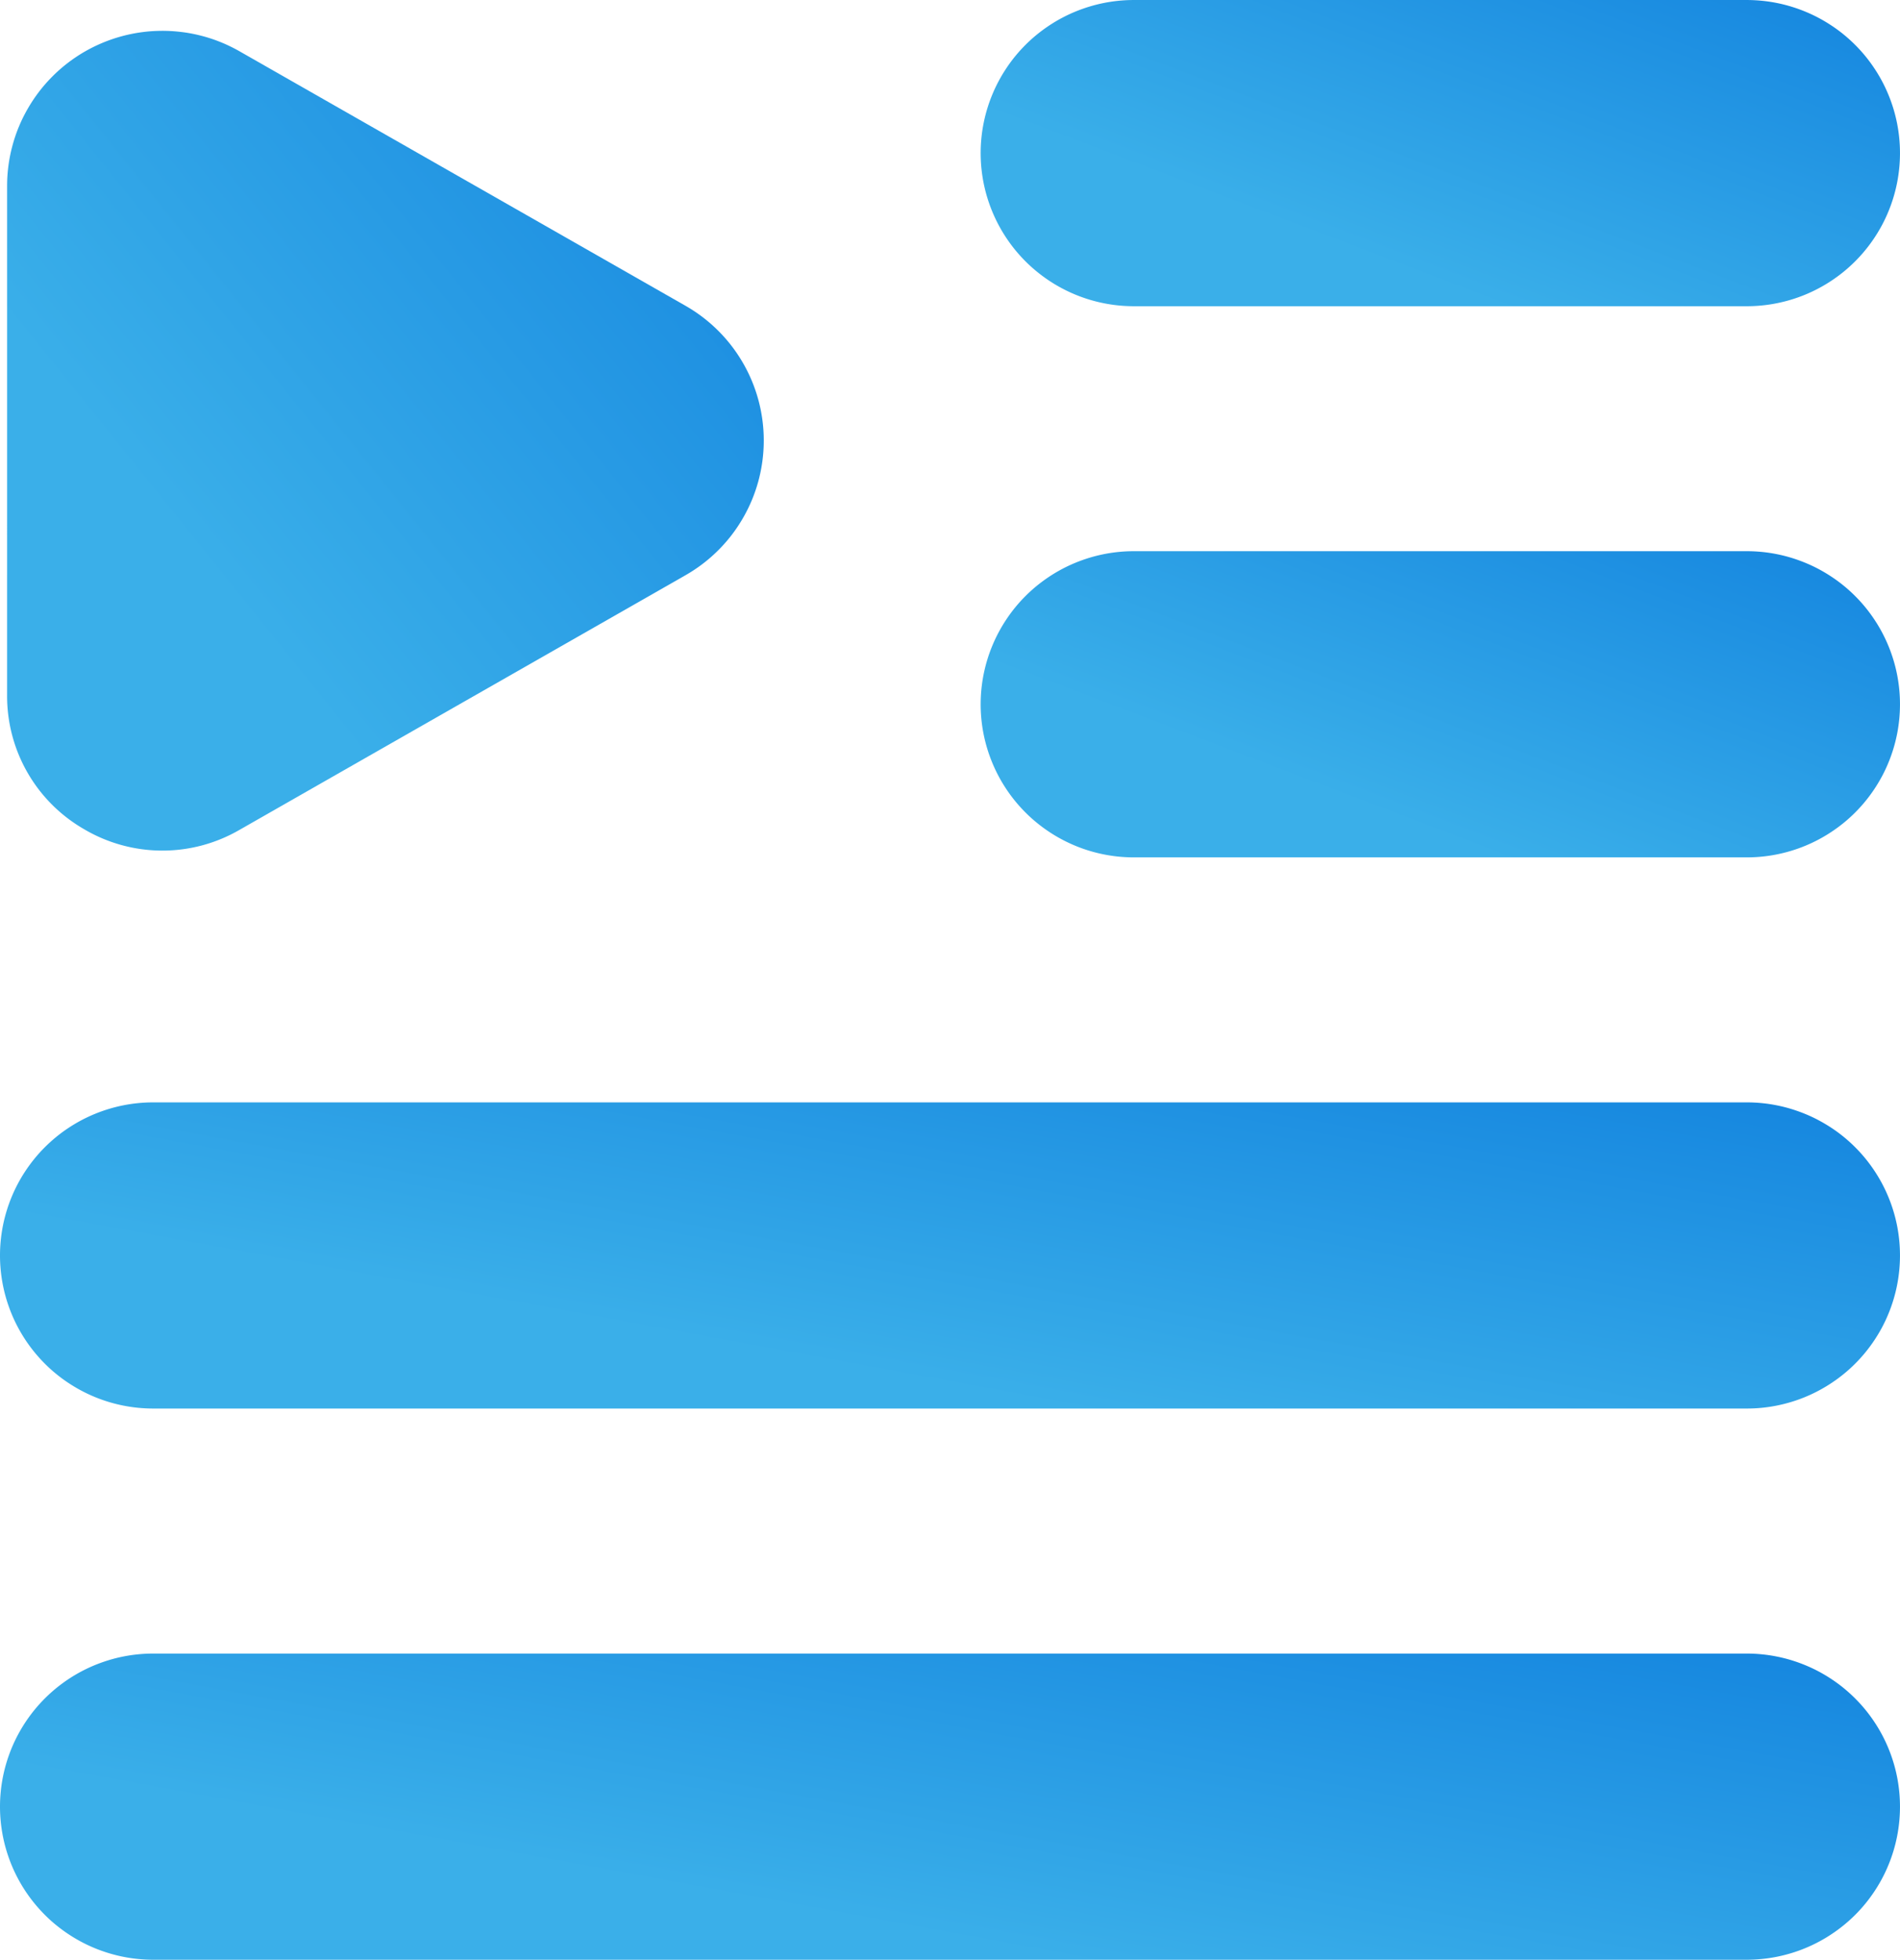
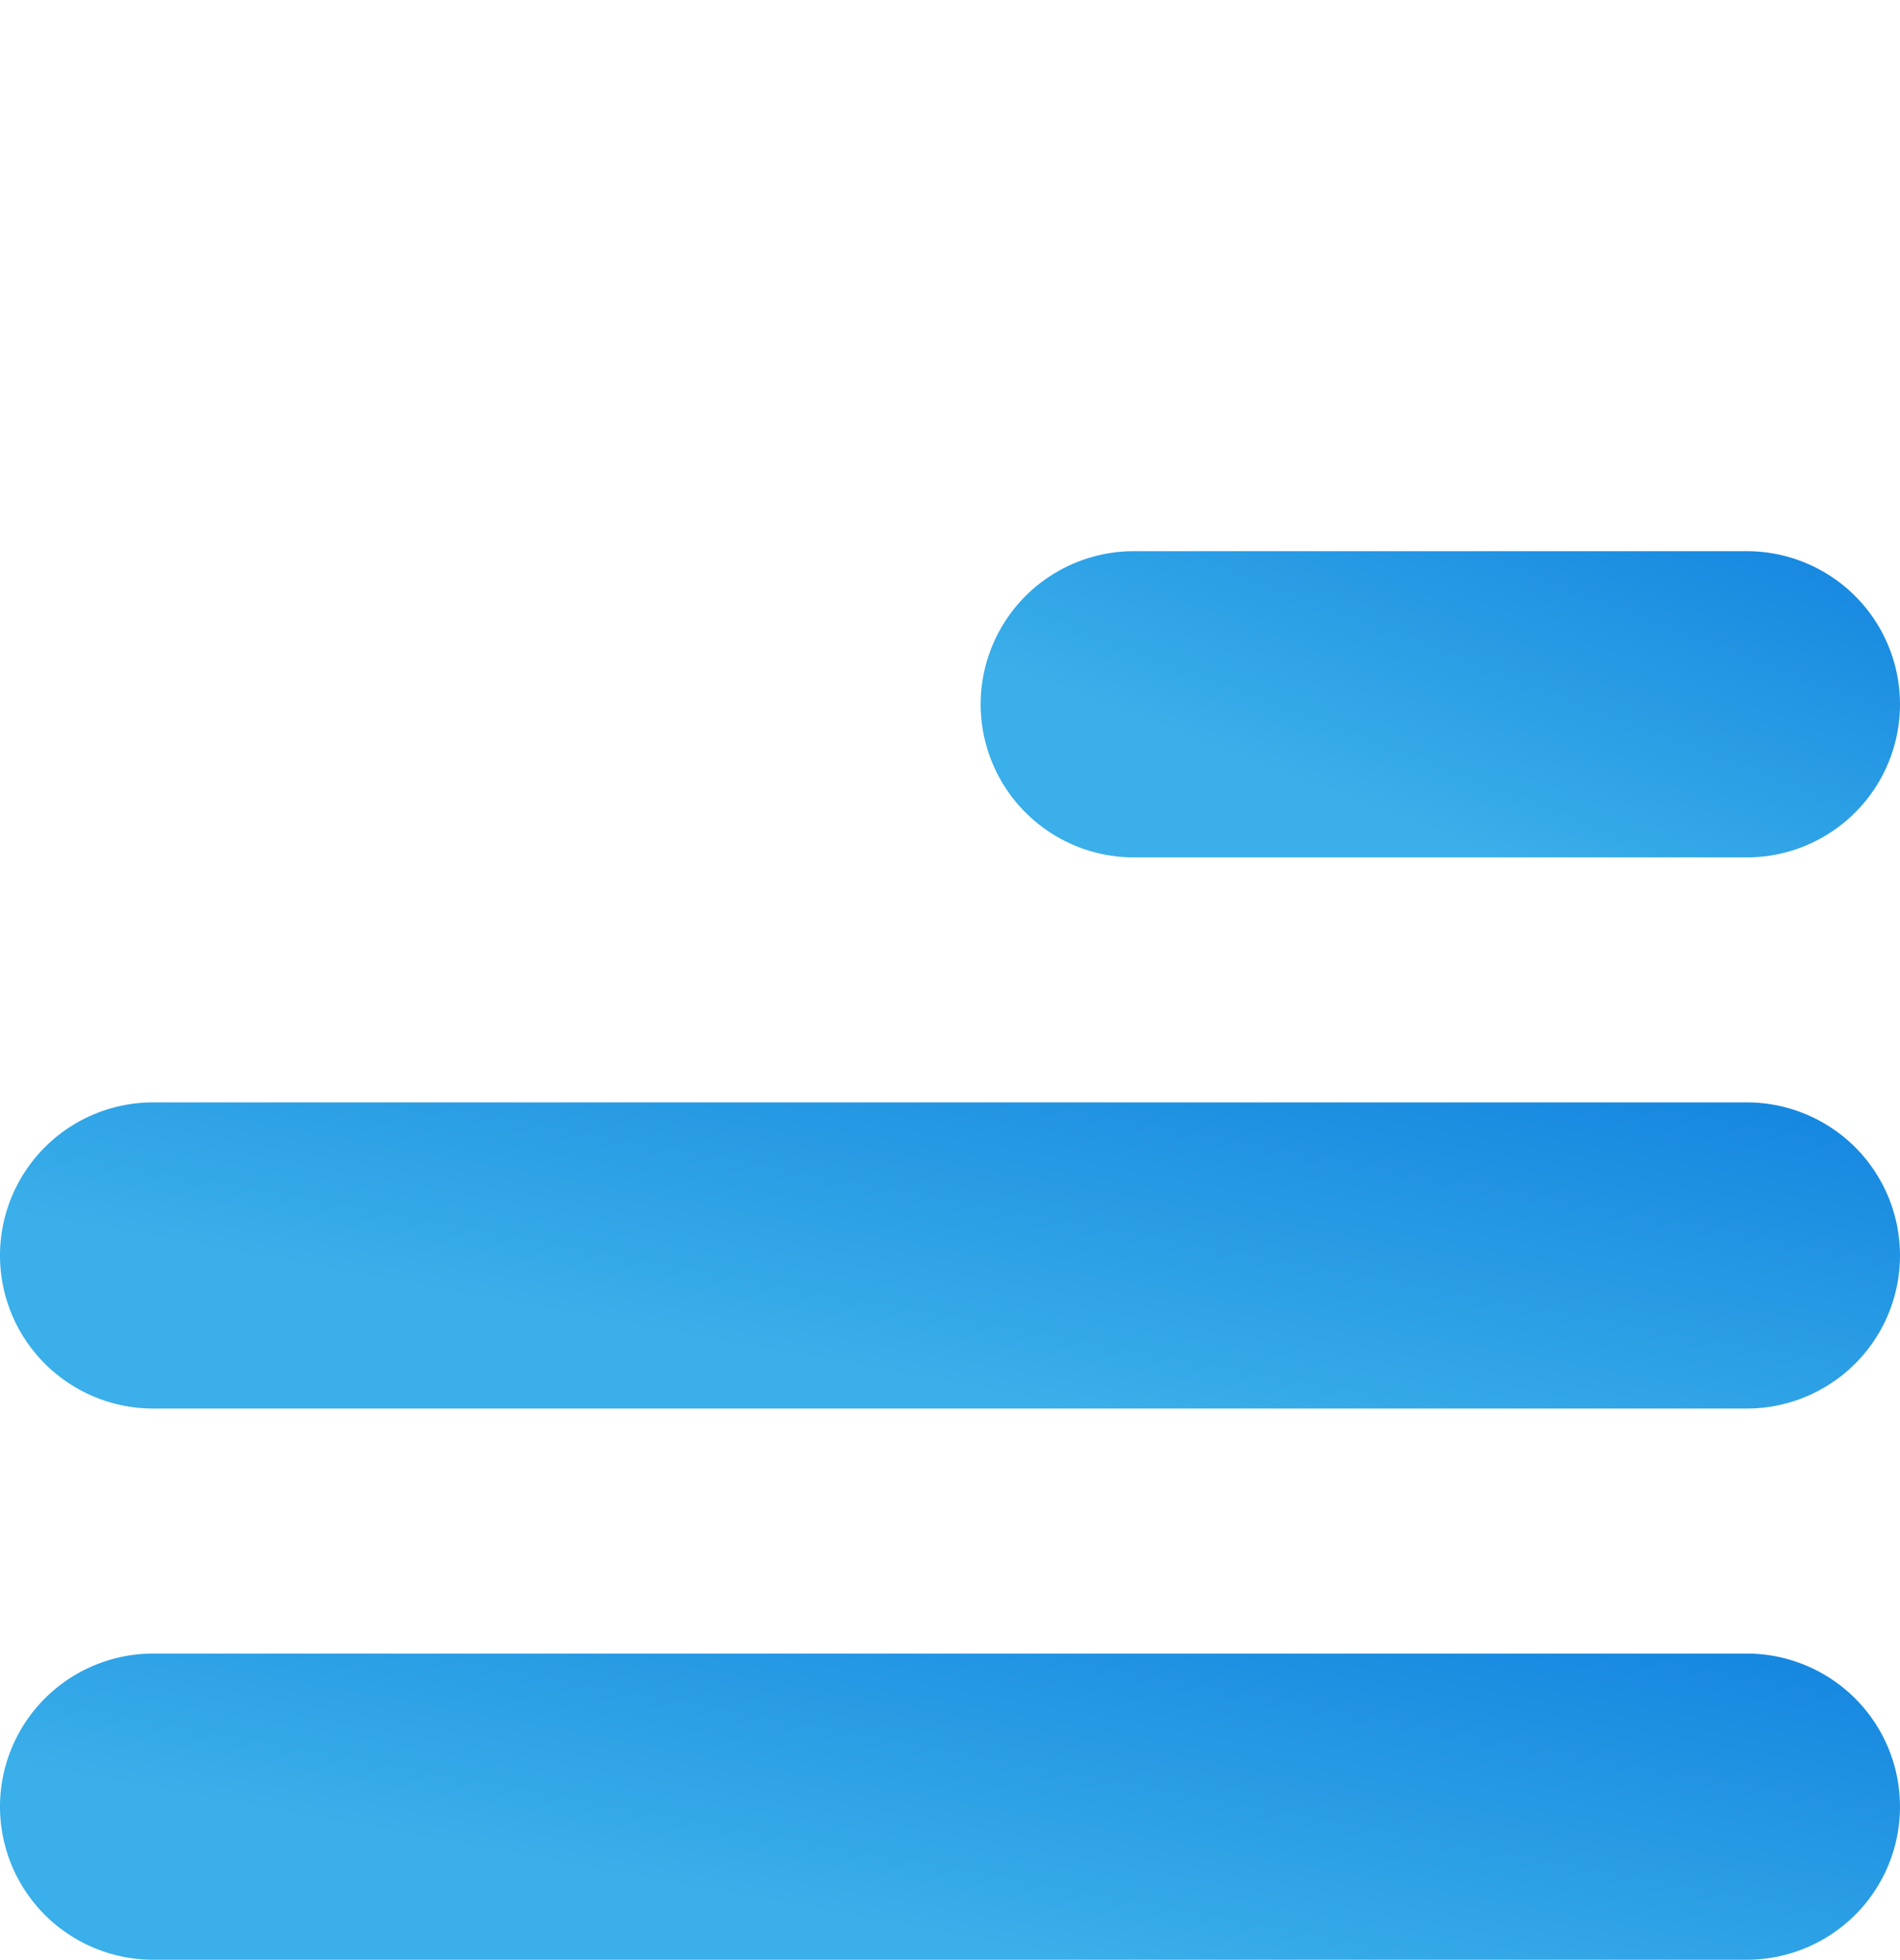
<svg xmlns="http://www.w3.org/2000/svg" height="614.25" viewBox="0 0 595.5 614.25" width="595.5">
  <defs>
    <linearGradient gradientUnits="objectBoundingBox" id="linear-gradient" x1="0.5" x2="1.383" y1="0.929" y2="0.161">
      <stop offset="0" stop-color="#3aafe9" />
      <stop offset="1" stop-color="#0d7ddd" />
    </linearGradient>
    <clipPath id="clip-path">
      <path d="M395,76.8H683.391V173H395Zm0,0" data-name="Path 136" fill="url(#linear-gradient)" id="Path_136" />
    </clipPath>
    <clipPath id="clip-path-2">
      <path d="M395,249H683.391v97H395Zm0,0" data-name="Path 138" fill="url(#linear-gradient)" id="Path_138" />
    </clipPath>
    <clipPath id="clip-path-3">
      <path d="M87.891,595h595.5v96.051H87.891Zm0,0" data-name="Path 140" fill="url(#linear-gradient)" id="Path_140" />
    </clipPath>
    <clipPath id="clip-path-4">
      <path d="M87.891,422h595.5v97H87.891Zm0,0" data-name="Path 142" fill="url(#linear-gradient)" id="Path_142" />
    </clipPath>
  </defs>
  <g id="playlist" transform="translate(-87.891 -76.801)">
    <g data-name="Group 1045" id="Group_1045">
-       <path d="M114.363,336.762a48.231,48.231,0,0,0,11.692,4.929,48.2,48.2,0,0,0,25.164.082,48.352,48.352,0,0,0,11.726-4.859L302.73,257.1a48.675,48.675,0,0,0,14.395-12.508,48.9,48.9,0,0,0,6.41-11.031,49.185,49.185,0,0,0,2.067-6.047,48.738,48.738,0,0,0,0-25.289,49.53,49.53,0,0,0-2.067-6.047,48.66,48.66,0,0,0-20.8-23.539L162.945,92.867c-.922-.527-1.859-1.02-2.812-1.484s-1.918-.9-2.9-1.3-1.976-.773-2.98-1.109-2.02-.637-3.047-.906-2.055-.508-3.1-.711-2.086-.371-3.136-.5-2.106-.234-3.164-.3-2.118-.1-3.18-.094-2.117.043-3.176.113-2.109.184-3.16.324-2.1.316-3.137.527-2.07.453-3.09.731-2.039.586-3.039.93-2,.719-2.972,1.125-1.942.848-2.891,1.316-1.883.973-2.8,1.5-1.816,1.094-2.695,1.683-1.742,1.211-2.582,1.855-1.656,1.32-2.453,2.02-1.567,1.426-2.313,2.176-1.472,1.523-2.172,2.32-1.367,1.617-2.011,2.457-1.258,1.7-1.848,2.586-1.145,1.781-1.676,2.7-1.027,1.852-1.5,2.8-.9,1.914-1.309,2.894-.777,1.969-1.117,2.973-.645,2.016-.918,3.039-.516,2.055-.723,3.094-.379,2.082-.516,3.133-.242,2.105-.312,3.16-.1,2.113-.1,3.176V294.707a48.162,48.162,0,0,0,6.426,24.3,48.107,48.107,0,0,0,17.816,17.75Zm0,0" data-name="Path 134" fill="url(#linear-gradient)" id="Path_134" />
      <g clip-path="url(#clip-path)" data-name="Group 1038" id="Group_1038">
-         <path d="M443.27,172.777H635.363q2.363,0,4.707-.23t4.664-.692q2.314-.462,4.571-1.144t4.437-1.586q2.18-.9,4.262-2.016a46.336,46.336,0,0,0,4.039-2.421q1.963-1.308,3.789-2.805t3.488-3.16q1.671-1.671,3.168-3.493t2.805-3.781q1.313-1.962,2.426-4.039t2.011-4.258a46.981,46.981,0,0,0,1.59-4.433q.685-2.256,1.145-4.571a47.994,47.994,0,0,0,0-18.722q-.458-2.309-1.145-4.567a46.584,46.584,0,0,0-1.59-4.433q-.9-2.18-2.011-4.258t-2.426-4.039q-1.307-1.963-2.805-3.785t-3.168-3.488c-1.109-1.113-2.273-2.164-3.488-3.164s-2.48-1.93-3.789-2.8-2.652-1.68-4.039-2.422-2.809-1.41-4.262-2.012-2.933-1.129-4.437-1.586a48.033,48.033,0,0,0-9.235-1.836q-2.343-.229-4.707-.231H443.27q-2.362,0-4.707.231a47.994,47.994,0,0,0-9.235,1.836q-2.256.686-4.437,1.586t-4.262,2.012q-2.08,1.113-4.039,2.422t-3.785,2.8a46.934,46.934,0,0,0-3.492,3.164q-1.671,1.67-3.168,3.488t-2.8,3.785q-1.312,1.957-2.426,4.039t-2.012,4.258a46.848,46.848,0,0,0-1.589,4.433q-.687,2.256-1.145,4.567a47.989,47.989,0,0,0,1.145,23.293q.686,2.256,1.589,4.433t2.012,4.258q1.113,2.08,2.426,4.039a46.855,46.855,0,0,0,2.8,3.781q1.5,1.823,3.168,3.493a46.947,46.947,0,0,0,3.492,3.16q1.822,1.494,3.785,2.805a46.322,46.322,0,0,0,4.039,2.421q2.086,1.115,4.262,2.016t4.437,1.586q2.256.686,4.57,1.144t4.665.692Q440.906,172.775,443.27,172.777Zm0,0" data-name="Path 135" fill="url(#linear-gradient)" id="Path_135" />
-       </g>
+         </g>
      <g clip-path="url(#clip-path-2)" data-name="Group 1039" id="Group_1039">
        <path d="M635.363,249.559H443.27q-2.362,0-4.707.23a47,47,0,0,0-4.665.691q-2.314.458-4.57,1.145t-4.437,1.586q-2.18.9-4.262,2.012t-4.039,2.422q-1.963,1.313-3.785,2.8a47,47,0,0,0-3.492,3.164q-1.671,1.665-3.168,3.489a46.924,46.924,0,0,0-2.8,3.785q-1.312,1.956-2.426,4.039t-2.012,4.258a47.968,47.968,0,0,0-1.589,32.293q.686,2.255,1.589,4.433t2.012,4.258q1.113,2.08,2.426,4.039a47.034,47.034,0,0,0,2.8,3.781q1.5,1.822,3.168,3.492a46.742,46.742,0,0,0,3.492,3.161q1.822,1.494,3.785,2.8a46.336,46.336,0,0,0,4.039,2.422q2.086,1.113,4.262,2.016t4.437,1.586q2.256.686,4.57,1.144t4.665.692q2.343.228,4.707.23H635.363q2.363,0,4.707-.23t4.664-.692q2.314-.462,4.571-1.144t4.437-1.586q2.18-.9,4.262-2.016a46.35,46.35,0,0,0,4.039-2.422q1.963-1.307,3.789-2.8t3.488-3.161q1.671-1.67,3.168-3.492t2.805-3.781q1.313-1.963,2.426-4.039t2.011-4.258a47.083,47.083,0,0,0,1.59-4.433q.685-2.256,1.145-4.571a47.994,47.994,0,0,0,0-18.722q-.458-2.314-1.145-4.567a46.585,46.585,0,0,0-1.59-4.433q-.9-2.181-2.011-4.258t-2.426-4.039q-1.307-1.963-2.805-3.785t-3.168-3.489q-1.664-1.67-3.488-3.164t-3.789-2.8q-1.958-1.308-4.039-2.422t-4.262-2.012q-2.18-.9-4.437-1.586t-4.571-1.145a46.978,46.978,0,0,0-4.664-.691Q637.727,249.561,635.363,249.559Zm0,0" data-name="Path 137" fill="url(#linear-gradient)" id="Path_137" />
      </g>
      <g clip-path="url(#clip-path-3)" data-name="Group 1040" id="Group_1040">
        <path d="M635.363,595.074H135.918q-2.361,0-4.707.231a47.021,47.021,0,0,0-4.664.691q-2.314.458-4.57,1.145t-4.438,1.586q-2.18.9-4.262,2.011t-4.043,2.422q-1.956,1.313-3.785,2.805c-1.215,1-2.379,2.051-3.492,3.164s-2.164,2.273-3.164,3.488-1.934,2.477-2.809,3.785-1.68,2.653-2.422,4.039-1.414,2.8-2.016,4.254-1.129,2.934-1.586,4.438a47.923,47.923,0,0,0-1.836,9.226q-.234,2.344-.234,4.7t.234,4.7a48.085,48.085,0,0,0,1.836,9.226q.686,2.256,1.586,4.434t2.016,4.258q1.113,2.079,2.422,4.039t2.809,3.781q1.5,1.822,3.164,3.492t3.492,3.16q1.829,1.494,3.785,2.8t4.043,2.422q2.081,1.113,4.262,2.015t4.438,1.586q2.255.685,4.57,1.145t4.664.691q2.343.23,4.707.231H635.363q2.363,0,4.707-.231t4.664-.691q2.314-.464,4.571-1.145t4.437-1.586q2.18-.9,4.262-2.015a46.342,46.342,0,0,0,4.039-2.422q1.963-1.306,3.789-2.8T669.32,677q1.671-1.669,3.168-3.492t2.805-3.781q1.313-1.964,2.426-4.039t2.011-4.258a47.006,47.006,0,0,0,1.59-4.434q.685-2.256,1.145-4.57a48,48,0,0,0,0-18.723q-.458-2.314-1.145-4.566a47.08,47.08,0,0,0-1.59-4.438q-.9-2.174-2.011-4.254t-2.426-4.039q-1.307-1.962-2.805-3.785t-3.168-3.488c-1.109-1.113-2.273-2.164-3.488-3.164s-2.48-1.93-3.789-2.805-2.652-1.68-4.039-2.422-2.809-1.41-4.262-2.011-2.933-1.129-4.437-1.586-3.028-.84-4.571-1.145a46.978,46.978,0,0,0-4.664-.691Q637.727,595.075,635.363,595.074Zm0,0" data-name="Path 139" fill="url(#linear-gradient)" id="Path_139" />
      </g>
      <g clip-path="url(#clip-path-4)" data-name="Group 1041" id="Group_1041">
        <path d="M635.363,422.316H135.918q-2.361,0-4.707.231a47.915,47.915,0,0,0-9.234,1.836q-2.262.686-4.438,1.586t-4.262,2.011q-2.079,1.114-4.043,2.422t-3.785,2.8q-1.822,1.5-3.492,3.164t-3.164,3.488q-1.494,1.822-2.809,3.786t-2.422,4.039q-1.113,2.079-2.016,4.257t-1.586,4.434a47.914,47.914,0,0,0-1.836,9.227q-.234,2.343-.234,4.7t.234,4.7a48.085,48.085,0,0,0,1.836,9.226q.686,2.256,1.586,4.434t2.016,4.258q1.113,2.08,2.422,4.039t2.809,3.781q1.5,1.822,3.164,3.492t3.492,3.16q1.829,1.5,3.785,2.8t4.043,2.422q2.081,1.113,4.262,2.016t4.438,1.586q2.255.686,4.57,1.144t4.664.692q2.343.228,4.707.23H635.363q2.363,0,4.707-.23t4.664-.692q2.314-.462,4.571-1.144t4.437-1.586q2.18-.9,4.262-2.016a46.35,46.35,0,0,0,4.039-2.422q1.963-1.307,3.789-2.8t3.488-3.16q1.671-1.67,3.168-3.492t2.805-3.781q1.313-1.963,2.426-4.039t2.011-4.258a47,47,0,0,0,1.59-4.434q.685-2.256,1.145-4.57a48,48,0,0,0,0-18.723q-.458-2.314-1.145-4.566a46.7,46.7,0,0,0-1.59-4.434q-.9-2.18-2.011-4.257t-2.426-4.039q-1.307-1.963-2.805-3.786t-3.168-3.488q-1.664-1.67-3.488-3.164t-3.789-2.8Q660.085,429.1,658,427.98t-4.262-2.011q-2.18-.9-4.437-1.586t-4.571-1.145a46.978,46.978,0,0,0-4.664-.691Q637.727,422.319,635.363,422.316Zm0,0" data-name="Path 141" fill="url(#linear-gradient)" id="Path_141" />
      </g>
    </g>
  </g>
</svg>